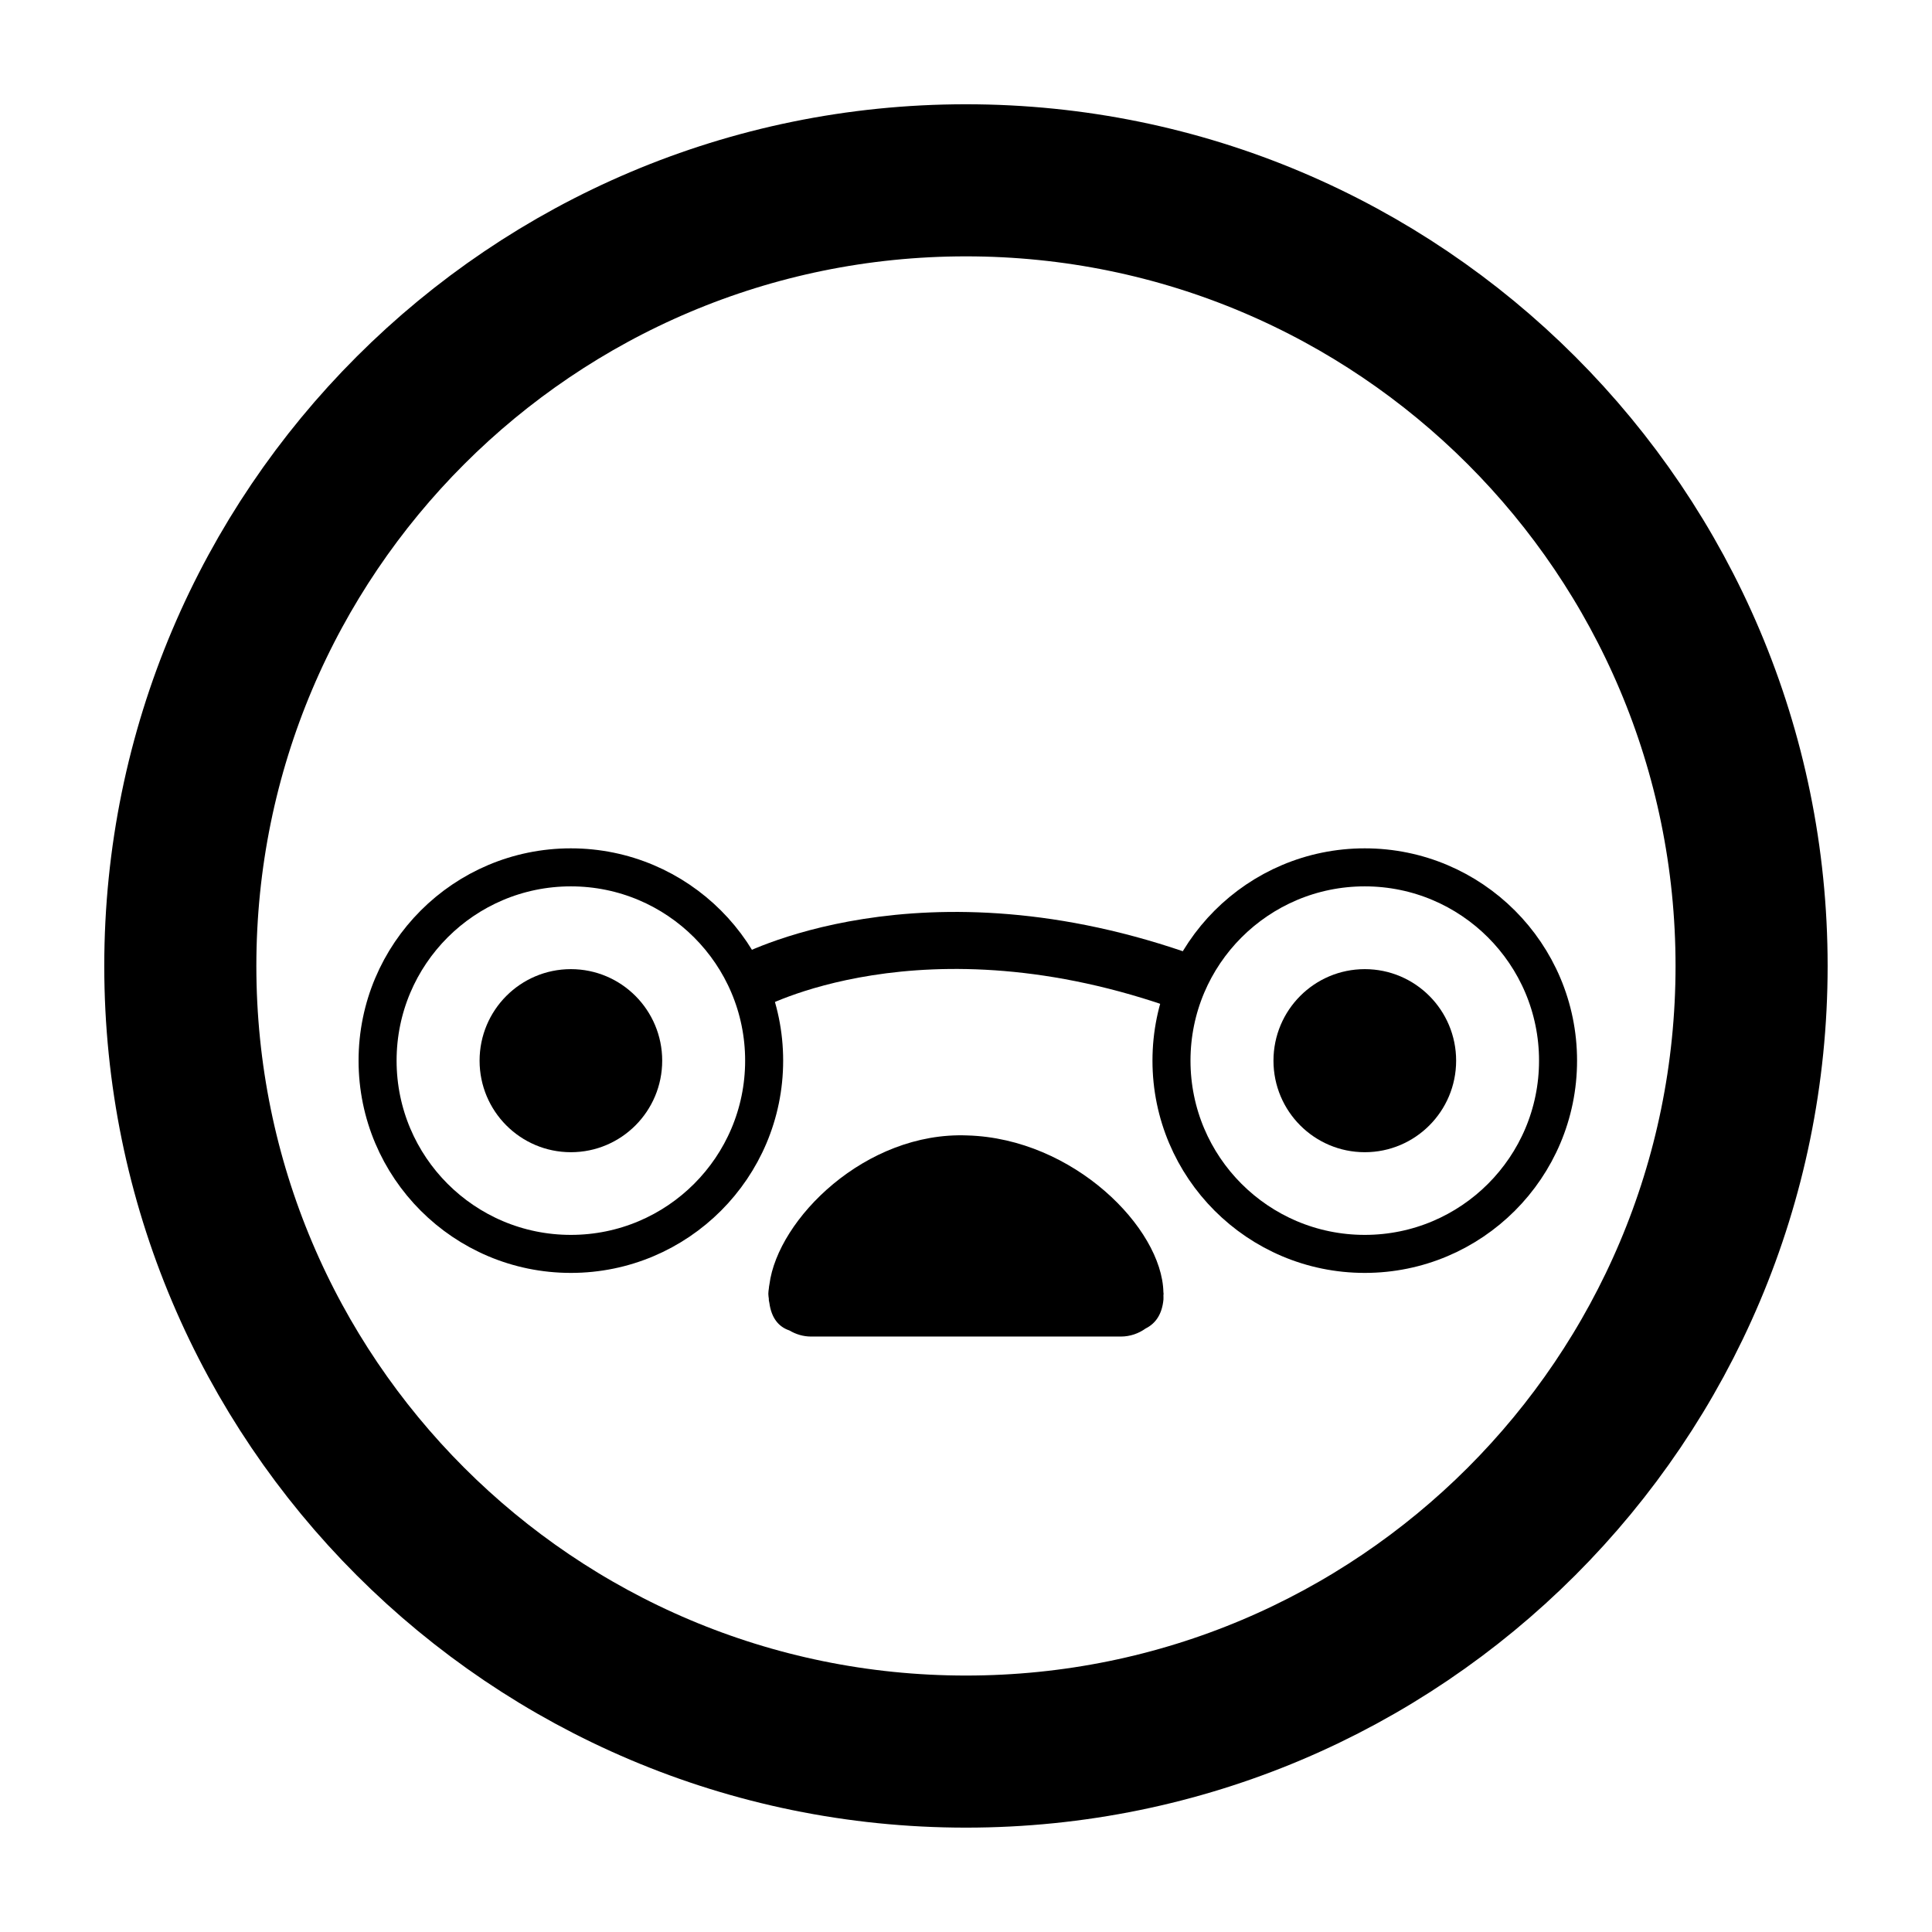
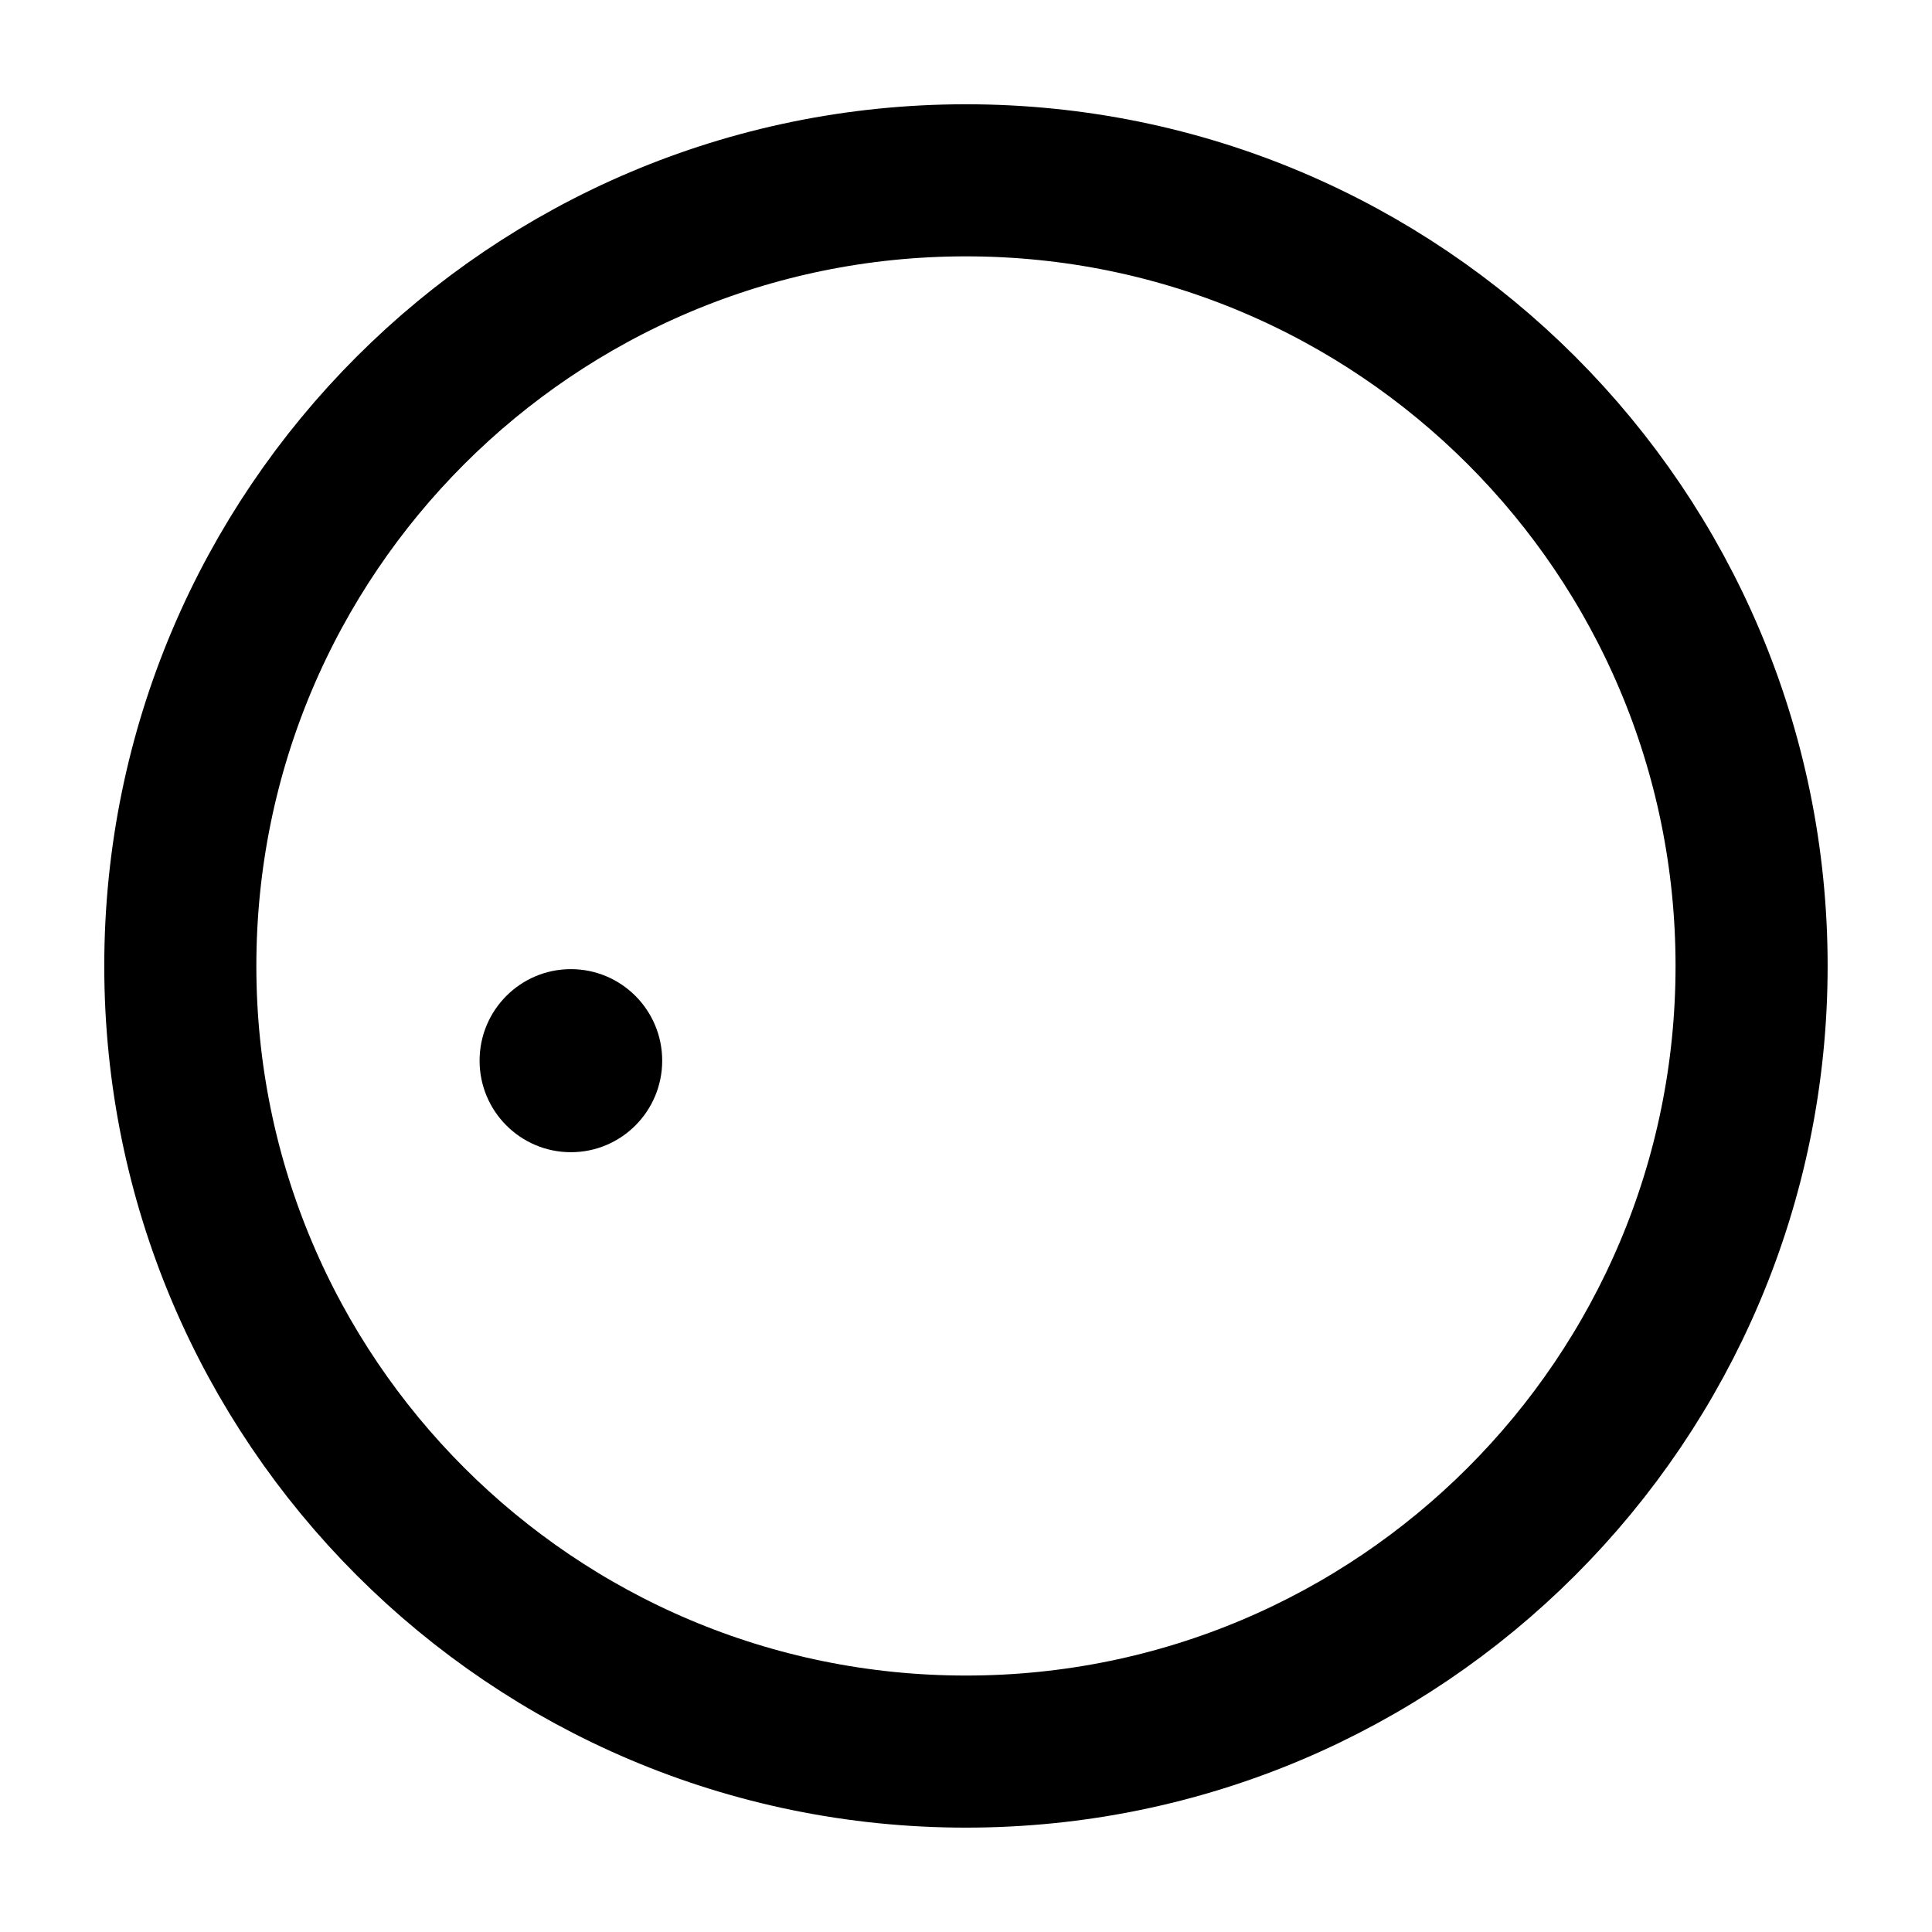
<svg xmlns="http://www.w3.org/2000/svg" width="800px" height="800px" version="1.1" viewBox="144 144 512 512">
  <defs>
    <clipPath id="d">
      <path d="m148.09 148.09h503.81v503.81h-503.81z" />
    </clipPath>
    <clipPath id="c">
-       <path d="m311 231h340.9v388h-340.9z" />
+       <path d="m311 231h340.9h-340.9z" />
    </clipPath>
    <clipPath id="b">
-       <path d="m148.09 231h341.91v388h-341.91z" />
-     </clipPath>
+       </clipPath>
    <clipPath id="a">
-       <path d="m148.09 179h503.81v440h-503.81z" />
-     </clipPath>
+       </clipPath>
  </defs>
  <g clip-path="url(#d)">
    <path transform="matrix(5.038 0 0 5.038 148.09 148.09)" d="m91.326 50c0 22.824-18.502 41.326-41.326 41.326s-41.327-18.502-41.327-41.326 18.503-41.327 41.327-41.327 41.326 18.503 41.326 41.327" fill="none" stroke="#000000" stroke-miterlimit="10" stroke-width="8" />
  </g>
  <path d="m319.49 425.09c0 13.398-10.832 24.258-24.195 24.258-13.367 0-24.199-10.859-24.199-24.258s10.832-24.258 24.199-24.258c13.363 0 24.195 10.859 24.195 24.258" />
-   <path d="m529.89 425.09c0 13.398-10.836 24.258-24.203 24.258s-24.203-10.859-24.203-24.258 10.836-24.258 24.203-24.258 24.203 10.859 24.203 24.258" />
  <g clip-path="url(#c)">
-     <path transform="matrix(5.038 0 0 5.038 148.09 148.09)" d="m81.145 54.98c0 5.615-4.552 10.166-10.167 10.166-5.615 0-10.167-4.551-10.167-10.166s4.552-10.167 10.167-10.167c5.615 0 10.167 4.552 10.167 10.167" fill="none" stroke="#000000" stroke-miterlimit="10" stroke-width="2" />
-   </g>
+     </g>
  <g clip-path="url(#b)">
    <path transform="matrix(5.038 0 0 5.038 148.09 148.09)" d="m39.384 54.98c0 5.615-4.552 10.166-10.167 10.166-5.615 0-10.167-4.551-10.167-10.166s4.552-10.167 10.167-10.167c5.615 0 10.167 4.552 10.167 10.167" fill="none" stroke="#000000" stroke-miterlimit="10" stroke-width="2" />
  </g>
  <g clip-path="url(#a)">
    <path transform="matrix(5.038 0 0 5.038 148.09 148.09)" d="m38.53 50.905s9.121-5.057 23.136 0" fill="none" stroke="#000000" stroke-miterlimit="10" stroke-width="3" />
  </g>
-   <path d="m452.36 486.86c0-0.145-0.039-0.289-0.047-0.43-0.367-16.992-23.84-40.719-51.953-41.527-26.973-1.074-50.238 22.152-52.457 39.488-0.039 0.18-0.066 0.363-0.098 0.551-0.016 0.137-0.031 0.277-0.039 0.414-0.066 0.5-0.152 0.988-0.152 1.508 0 0.453 0.082 0.883 0.133 1.32 0.004 0.125-0.012 0.262 0 0.383 0.016 0.156 0.066 0.277 0.086 0.434 0.02 0.09 0.035 0.188 0.055 0.281 0.543 3.977 2.422 6.332 5.309 7.301 1.691 1.004 3.641 1.617 5.754 1.617h82.07c2.465 0 4.727-0.805 6.59-2.141 2.613-1.305 4.348-3.734 4.715-7.664 0.035-0.367-0.016-0.762-0.004-1.137 0.004-0.137 0.039-0.262 0.039-0.398z" fill-rule="evenodd" />
</svg>